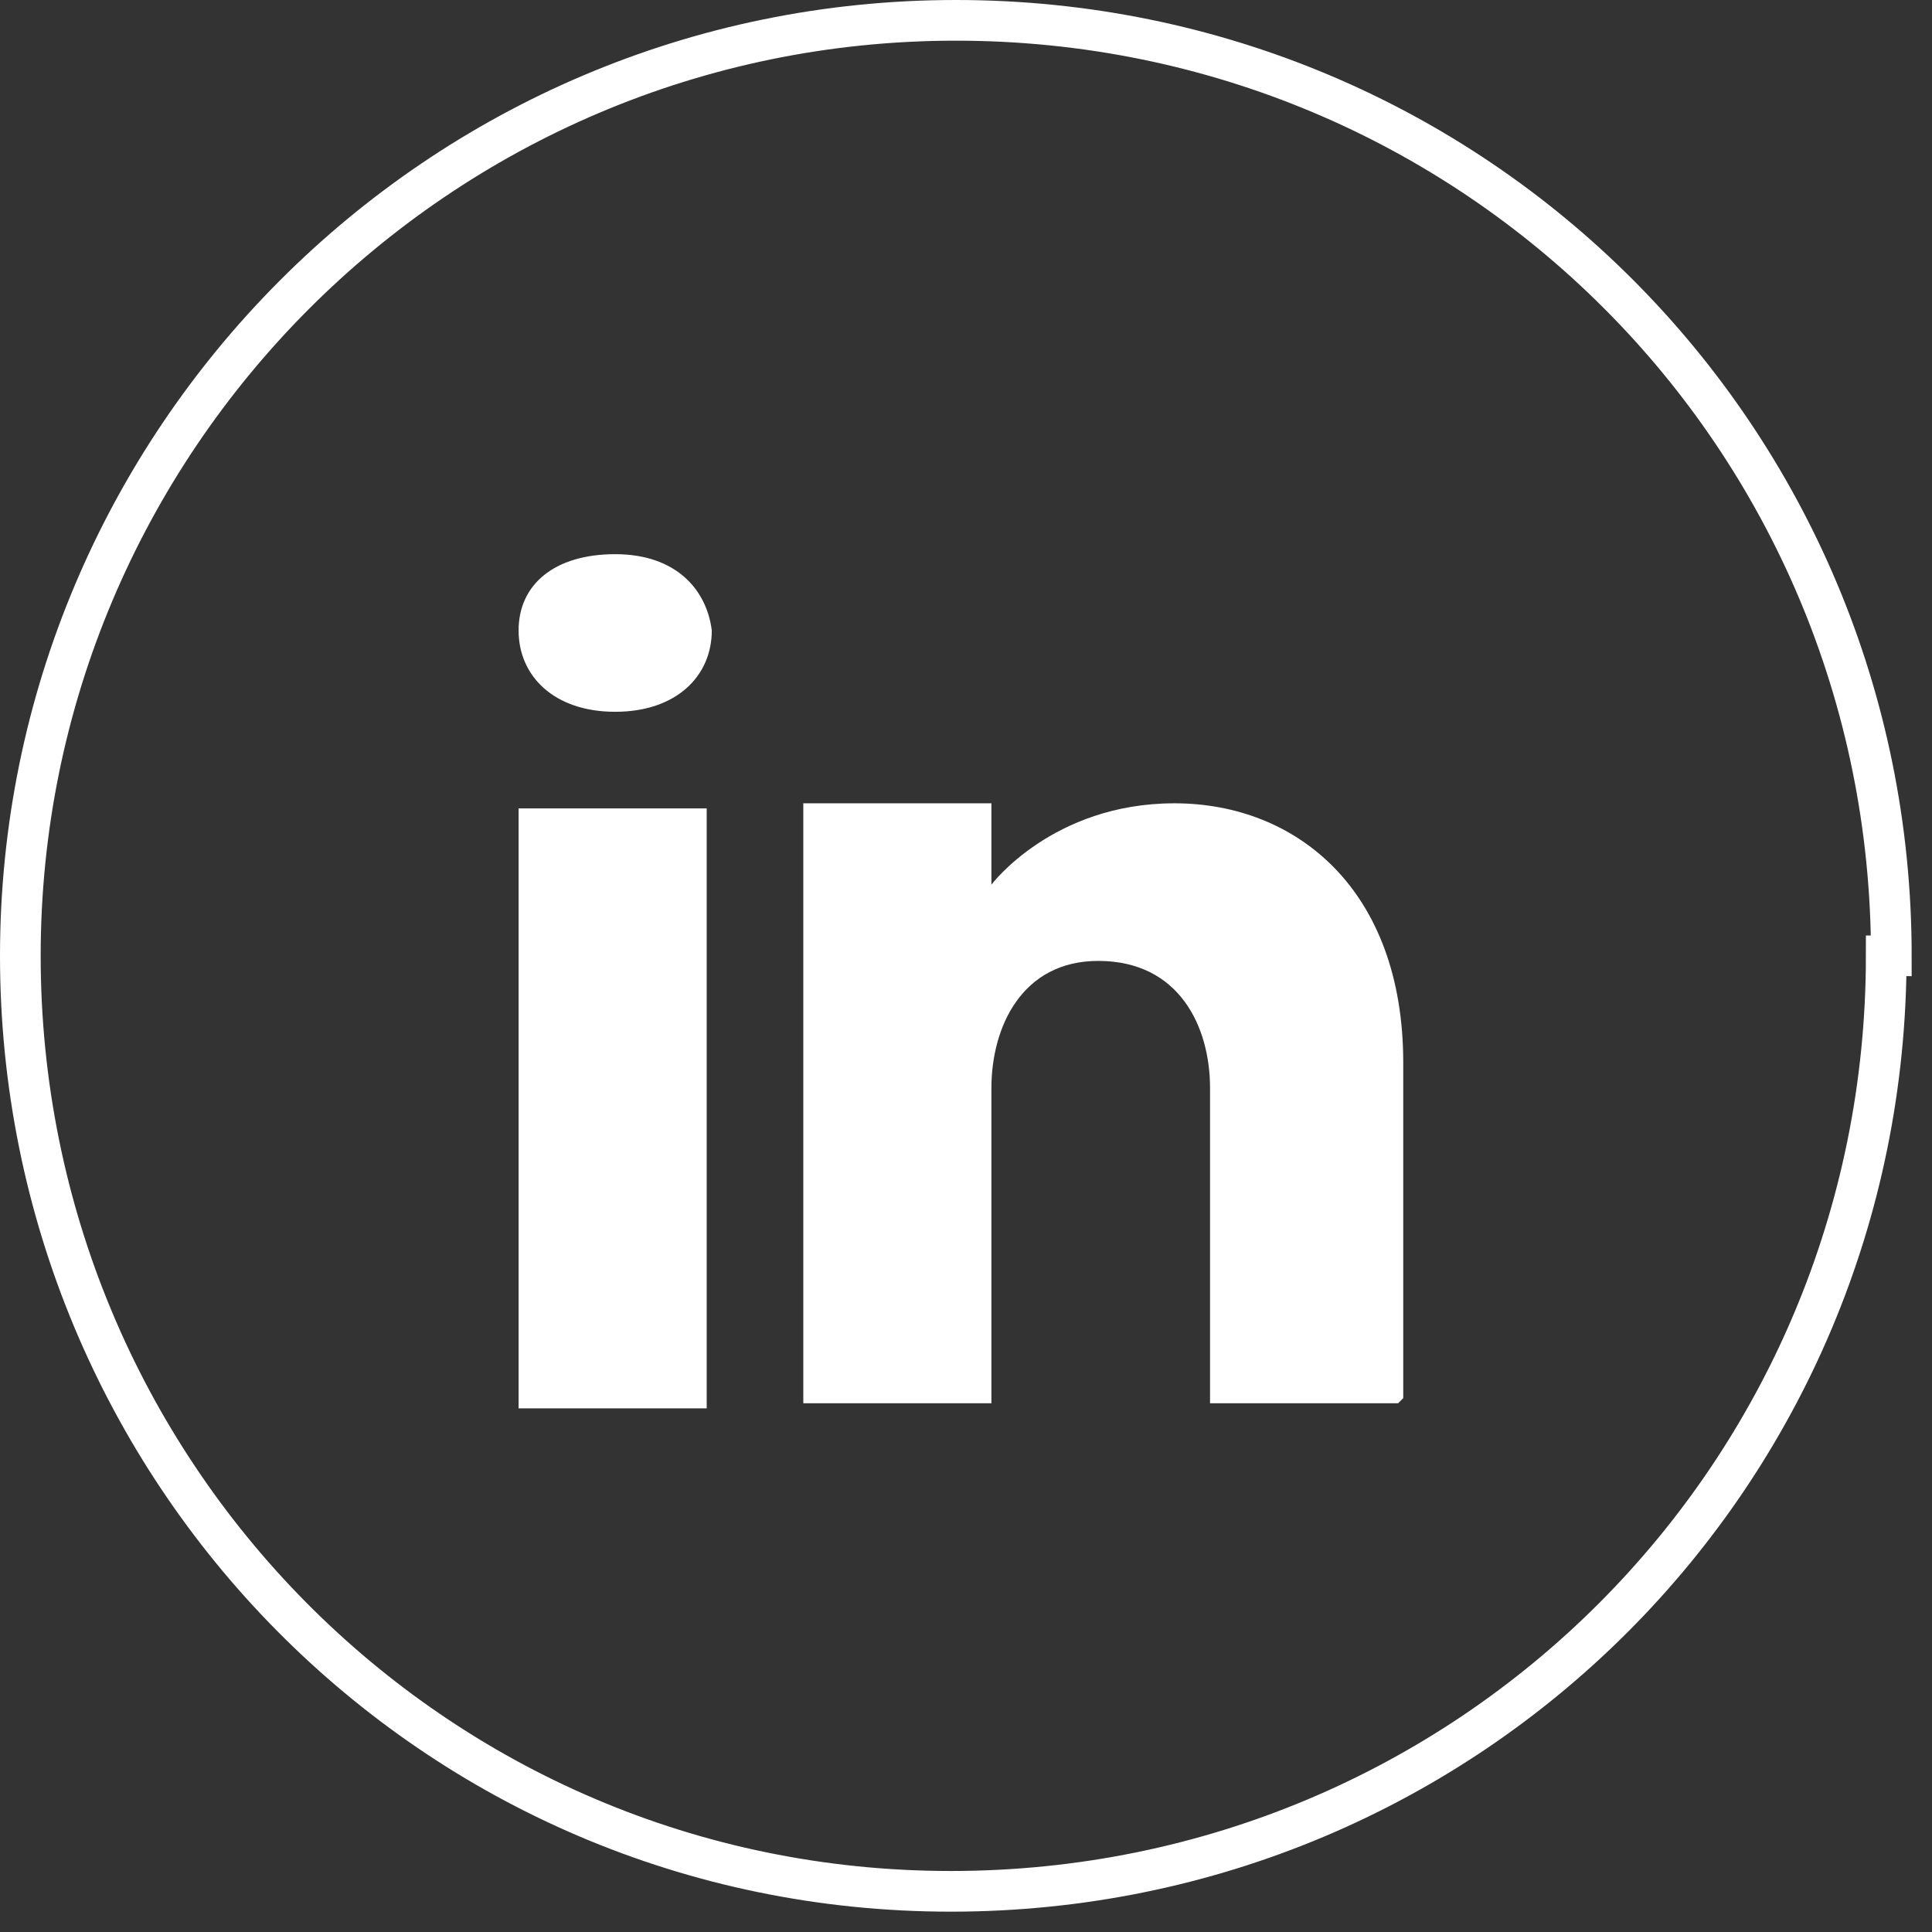
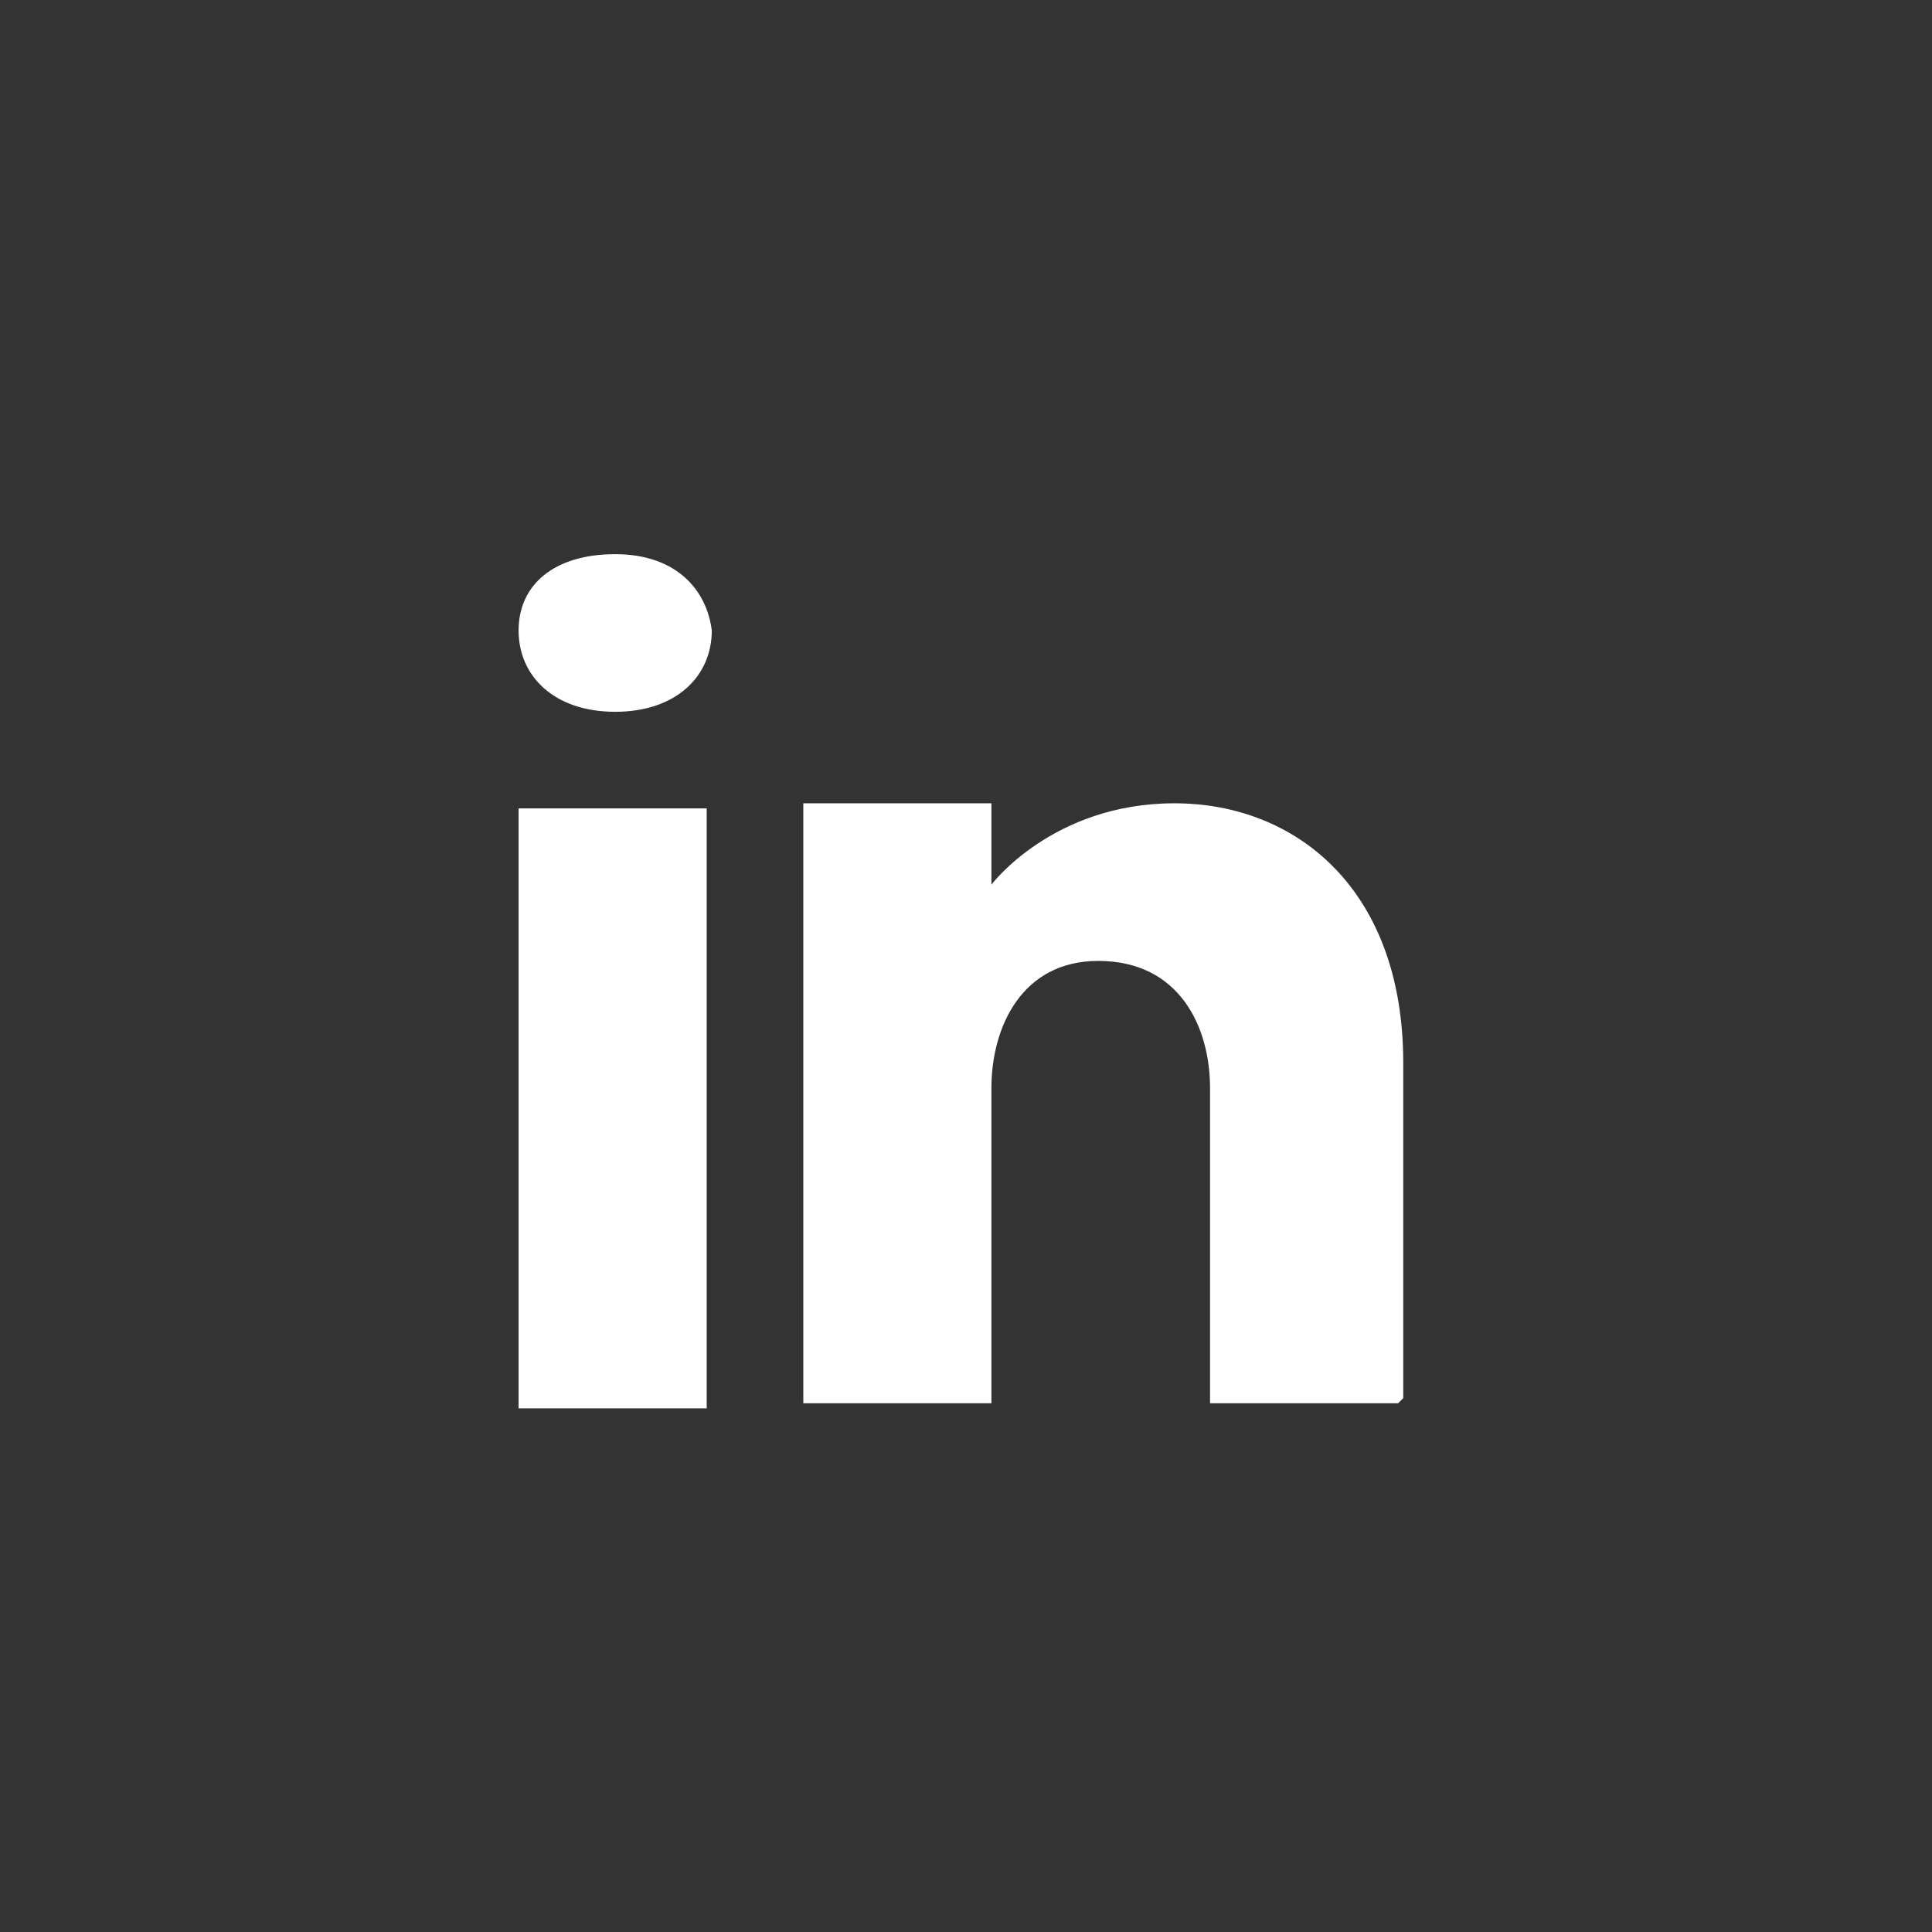
<svg xmlns="http://www.w3.org/2000/svg" version="1.1" viewBox="0 0 38 38">
  <rect x="0" y="0" width="38" height="38" fill="#333333" stroke="none" />
  <defs>
    <style>
      .cls-1 {
        fill: #fff;
      }

      .cls-2 {
        fill: none;
        stroke: #fff;
        stroke-width: .8px;
      }
    </style>
  </defs>
  <g>
    <g id="Livello_1">
      <g id="Page-1">
        <g id="fb">
-           <path id="Stroke-1" class="cls-2" d="M37.1,18.8c0,10.2-8.2,18.4-18.4,18.4S.4,28.9.4,18.8,8.6.4,18.8.4s18.4,8.2,18.4,18.4Z" />
-         </g>
+           </g>
      </g>
      <path class="cls-1" d="M13.9,15.9v11.8h-3.7v-11.8h3.7ZM10.2,12.4c0-.9.7-1.5,1.9-1.5s1.8.7,1.9,1.5c0,.9-.7,1.6-1.9,1.6s-1.9-.7-1.9-1.6ZM27.5,27.6h-3.7v-6.2c0-1.2-.6-2.5-2.2-2.5h0c-1.5,0-2.1,1.3-2.1,2.5v6.2h-3.7v-11.8h3.7v1.6s1.2-1.6,3.6-1.6,4.5,1.7,4.5,5.1v6.6Z" />
    </g>
  </g>
</svg>